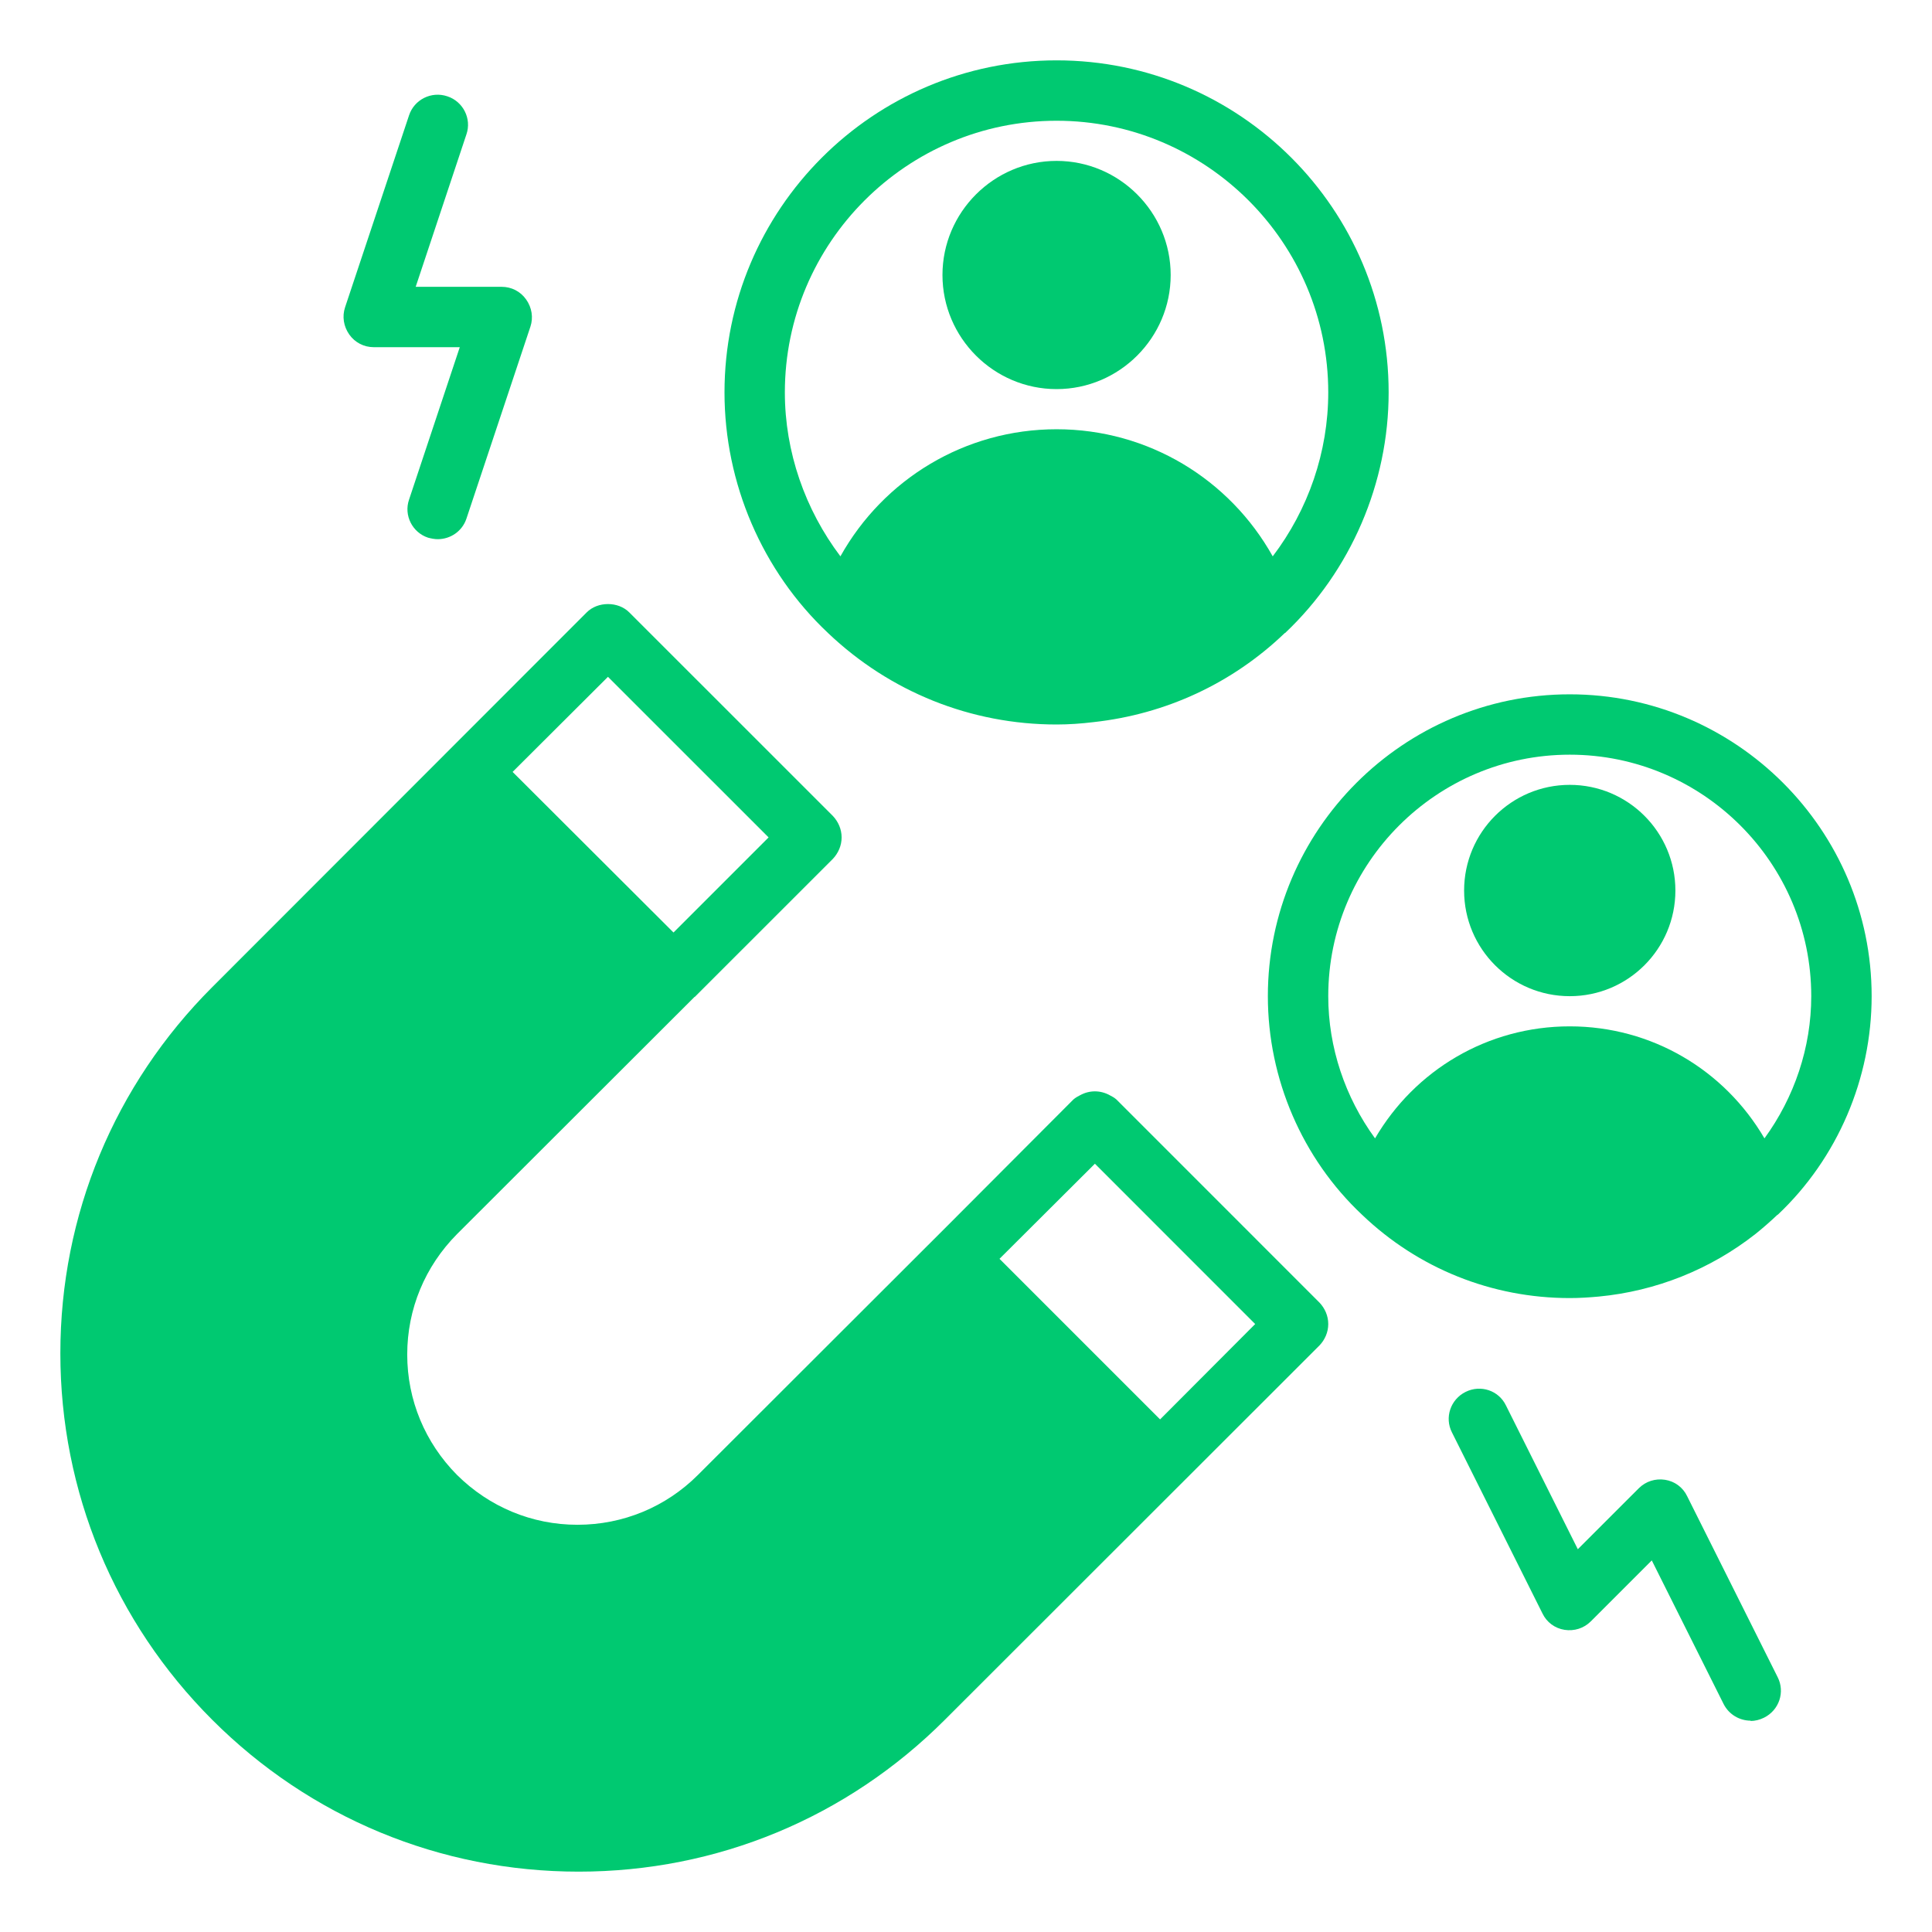
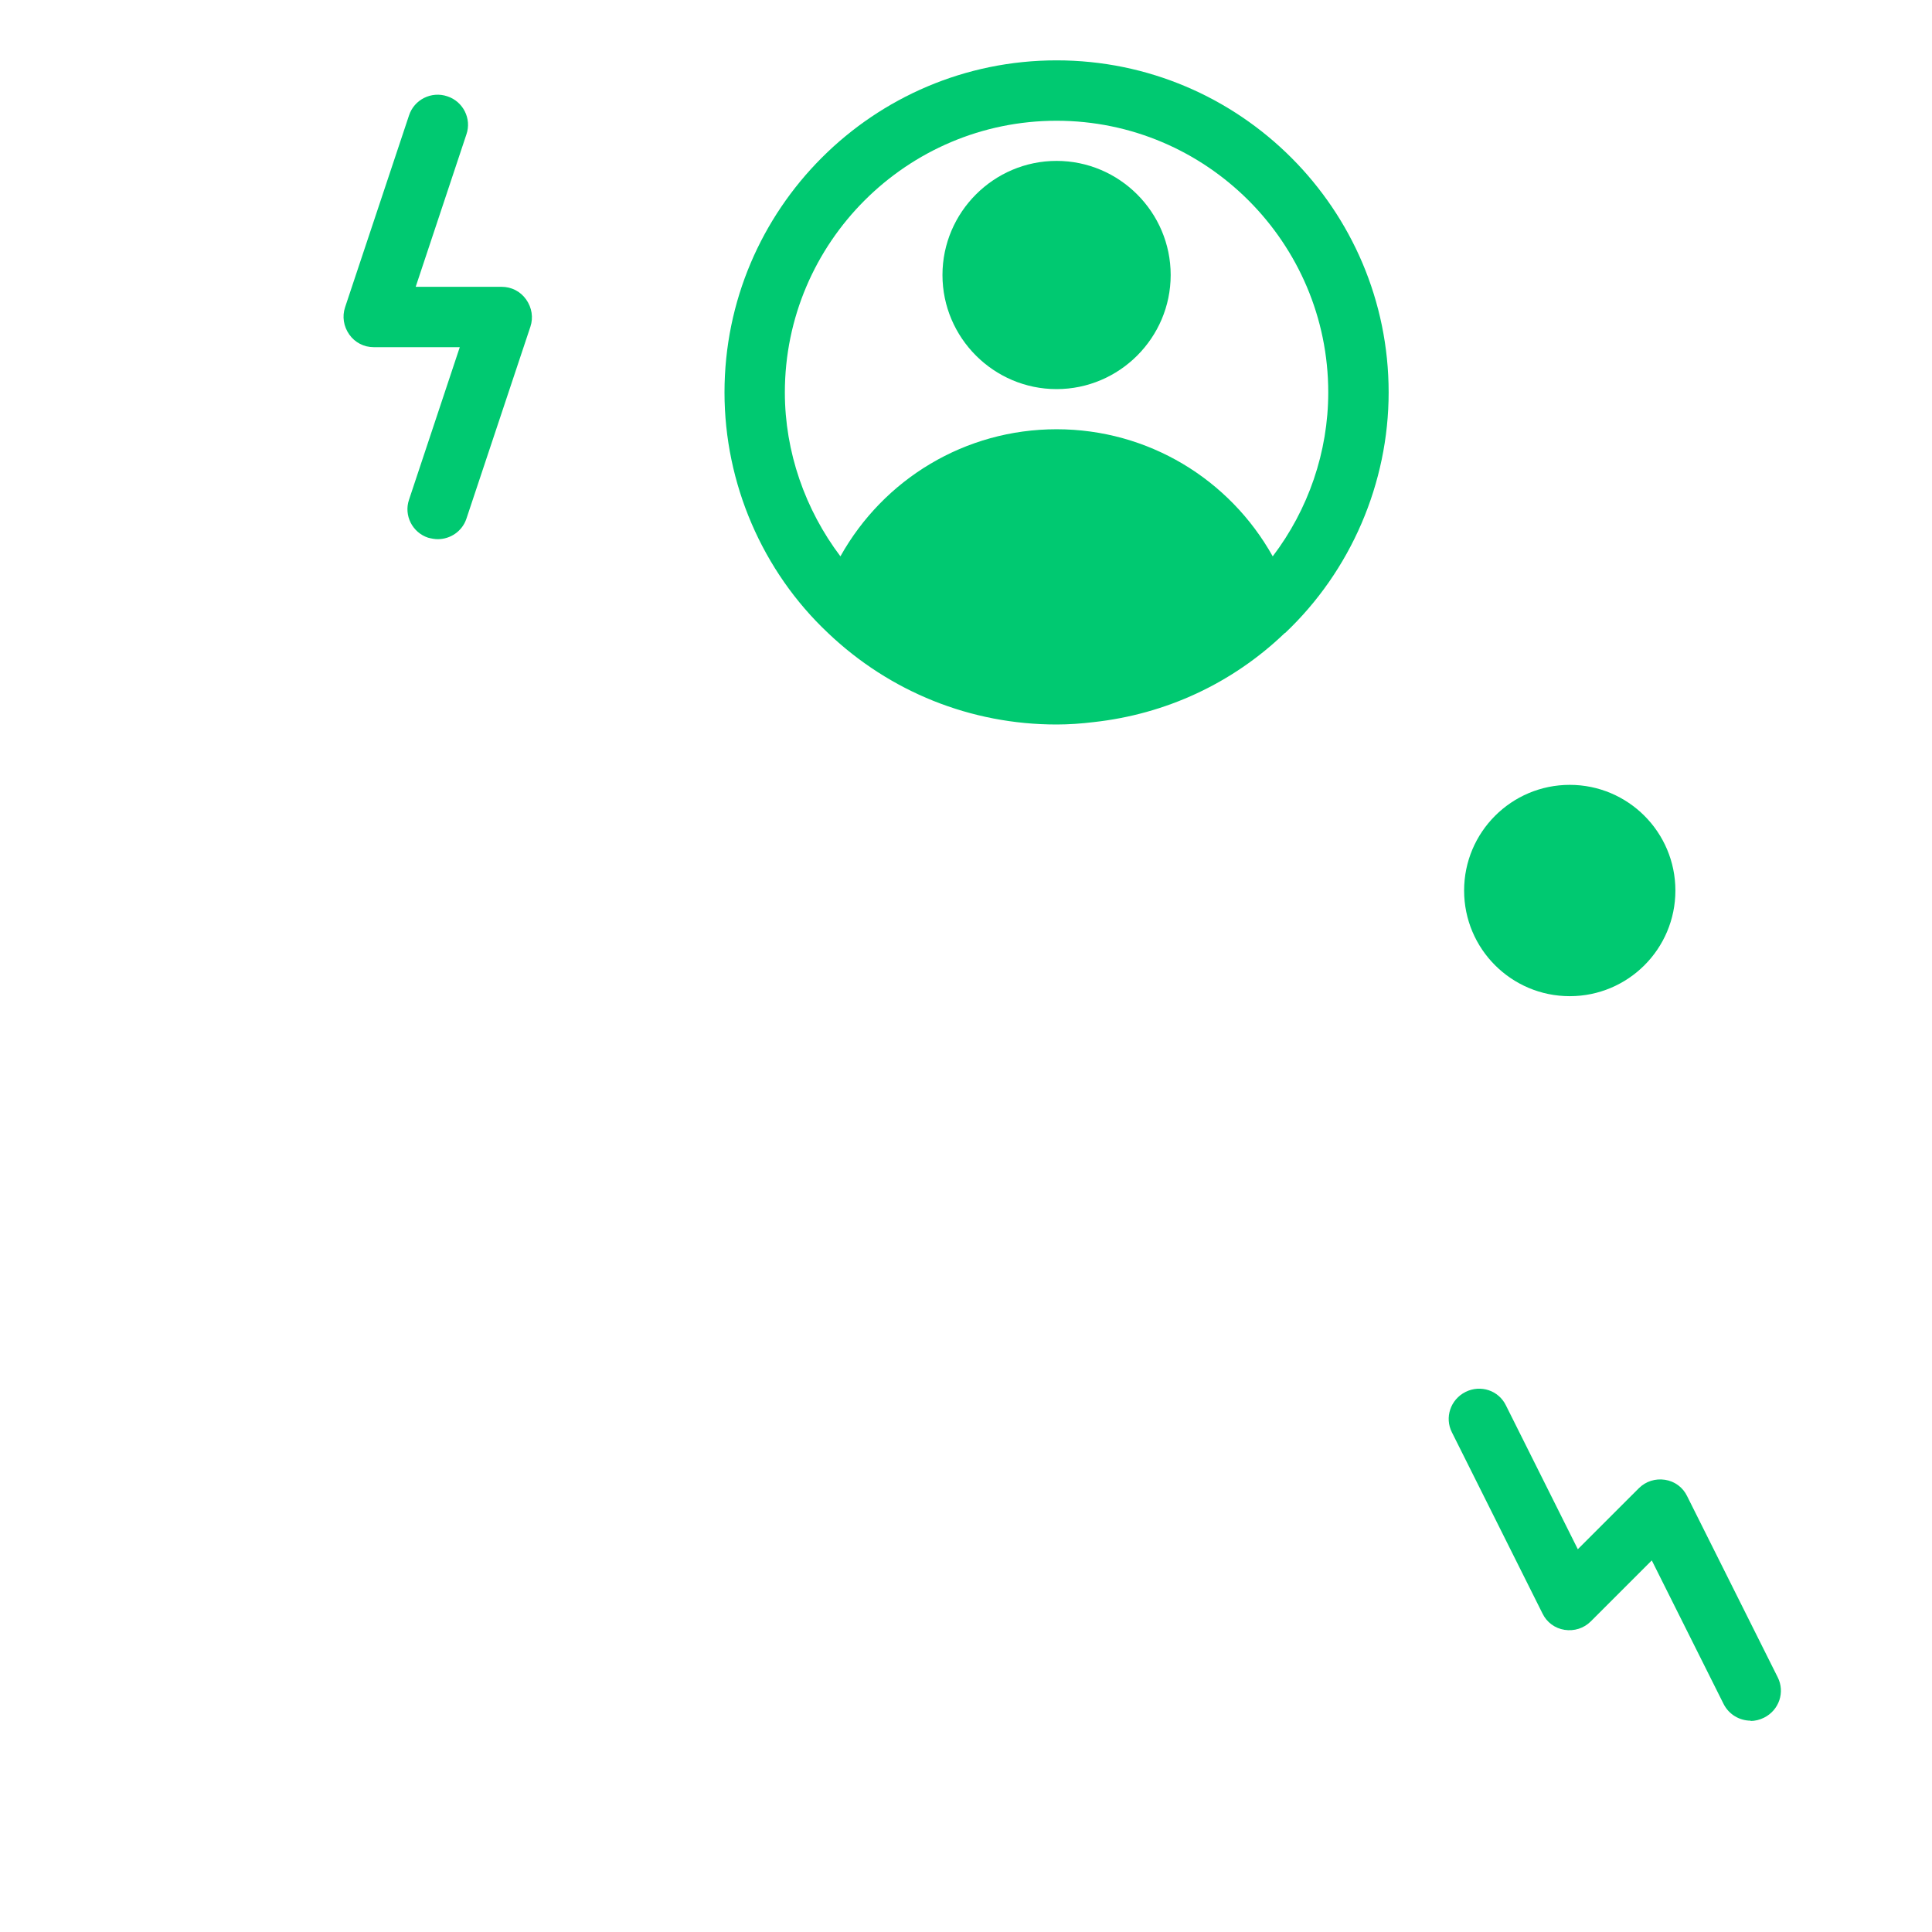
<svg xmlns="http://www.w3.org/2000/svg" width="50" height="50" viewBox="0 0 50 50" fill="none">
-   <path d="M34.148 33.711L28.891 28.453C28.836 28.406 28.781 28.375 28.719 28.344C28.477 28.211 28.195 28.211 27.953 28.344C27.891 28.375 27.836 28.406 27.781 28.453L24.508 31.734L18.062 38.172C17.234 39 16.125 39.461 14.945 39.461C13.766 39.461 12.664 39 11.828 38.172C11 37.336 10.539 36.234 10.539 35.055C10.539 33.875 11 32.773 11.828 31.938L17.969 25.805C17.969 25.805 17.977 25.797 17.984 25.797L21.555 22.227C21.695 22.078 21.781 21.883 21.781 21.672C21.781 21.461 21.695 21.266 21.555 21.117L16.289 15.852C16.141 15.703 15.938 15.633 15.734 15.633C15.531 15.633 15.328 15.703 15.18 15.852L5.492 25.547C2.961 28.078 1.562 31.445 1.562 35.023C1.562 38.602 2.961 41.977 5.492 44.508C8.023 47.039 11.391 48.438 14.977 48.438C18.562 48.438 21.922 47.039 24.453 44.508L34.148 34.82C34.289 34.672 34.375 34.477 34.375 34.266C34.375 34.055 34.289 33.859 34.148 33.711ZM15.734 17.516L19.891 21.672L17.43 24.133L13.266 19.977L15.734 17.516ZM30.023 36.734L25.867 32.578L28.336 30.117L32.484 34.266L30.023 36.734Z" fill="#00C971" />
  <path d="M27.344 1.562C22.602 1.562 18.75 5.414 18.75 10.156C18.75 12.508 19.727 14.781 21.43 16.383C23.031 17.906 25.125 18.75 27.344 18.75C27.664 18.75 27.984 18.727 28.305 18.688C30.164 18.484 31.891 17.688 33.25 16.383H33.258C34.961 14.773 35.938 12.5 35.938 10.156C35.938 5.414 32.086 1.562 27.344 1.562ZM32.938 14.398C31.82 12.398 29.711 11.109 27.344 11.109C24.977 11.109 22.867 12.398 21.75 14.398C20.836 13.188 20.312 11.695 20.312 10.156C20.312 6.281 23.469 3.125 27.344 3.125C31.219 3.125 34.375 6.281 34.375 10.156C34.375 11.695 33.859 13.188 32.938 14.398Z" fill="#00C971" />
  <path d="M27.344 4.164C25.719 4.164 24.391 5.492 24.391 7.117C24.391 8.742 25.719 10.07 27.344 10.07C28.969 10.07 30.297 8.742 30.297 7.117C30.297 5.492 28.969 4.164 27.344 4.164Z" fill="#00C971" />
-   <path d="M40.625 17.969C36.32 17.969 32.812 21.477 32.812 25.781C32.812 27.922 33.703 29.984 35.25 31.438C36.703 32.828 38.609 33.594 40.625 33.594C40.875 33.594 41.125 33.578 41.375 33.555C42.859 33.414 44.266 32.852 45.438 31.93C45.633 31.773 45.82 31.609 46 31.438H46.008C47.555 29.977 48.438 27.914 48.438 25.781C48.438 21.477 44.93 17.969 40.625 17.969ZM45.664 29.461C44.633 27.695 42.75 26.562 40.625 26.562C38.5 26.562 36.617 27.695 35.586 29.461C34.812 28.398 34.375 27.109 34.375 25.781C34.375 22.336 37.18 19.531 40.625 19.531C44.07 19.531 46.875 22.336 46.875 25.781C46.875 27.109 46.438 28.398 45.664 29.461Z" fill="#00C971" />
  <path d="M40.625 25.781C42.135 25.781 43.359 24.557 43.359 23.047C43.359 21.537 42.135 20.312 40.625 20.312C39.115 20.312 37.891 21.537 37.891 23.047C37.891 24.557 39.115 25.781 40.625 25.781Z" fill="#00C971" />
  <path d="M45.311 44.531C45.022 44.531 44.748 44.375 44.608 44.102L42.748 40.383L41.17 41.961C40.99 42.141 40.74 42.219 40.49 42.18C40.24 42.141 40.029 41.984 39.92 41.758L37.576 37.07C37.381 36.688 37.537 36.219 37.928 36.023C38.319 35.828 38.787 35.984 38.975 36.375L40.834 40.094L42.412 38.516C42.592 38.336 42.842 38.258 43.092 38.297C43.342 38.336 43.553 38.492 43.662 38.719L46.006 43.406C46.201 43.789 46.045 44.258 45.654 44.453C45.545 44.508 45.42 44.539 45.303 44.539L45.311 44.531Z" fill="#00C971" />
  <path d="M11.328 13.954C11.25 13.954 11.164 13.938 11.078 13.915C10.672 13.782 10.446 13.337 10.586 12.931L11.899 8.985H9.672C9.422 8.985 9.188 8.868 9.039 8.657C8.891 8.446 8.852 8.188 8.93 7.954L10.586 2.985C10.719 2.579 11.164 2.352 11.578 2.493C11.985 2.626 12.211 3.071 12.071 3.477L10.758 7.423H12.985C13.235 7.423 13.469 7.54 13.617 7.751C13.766 7.962 13.805 8.22 13.727 8.454L12.071 13.423C11.961 13.751 11.656 13.954 11.328 13.954Z" fill="#00C971" />
</svg>